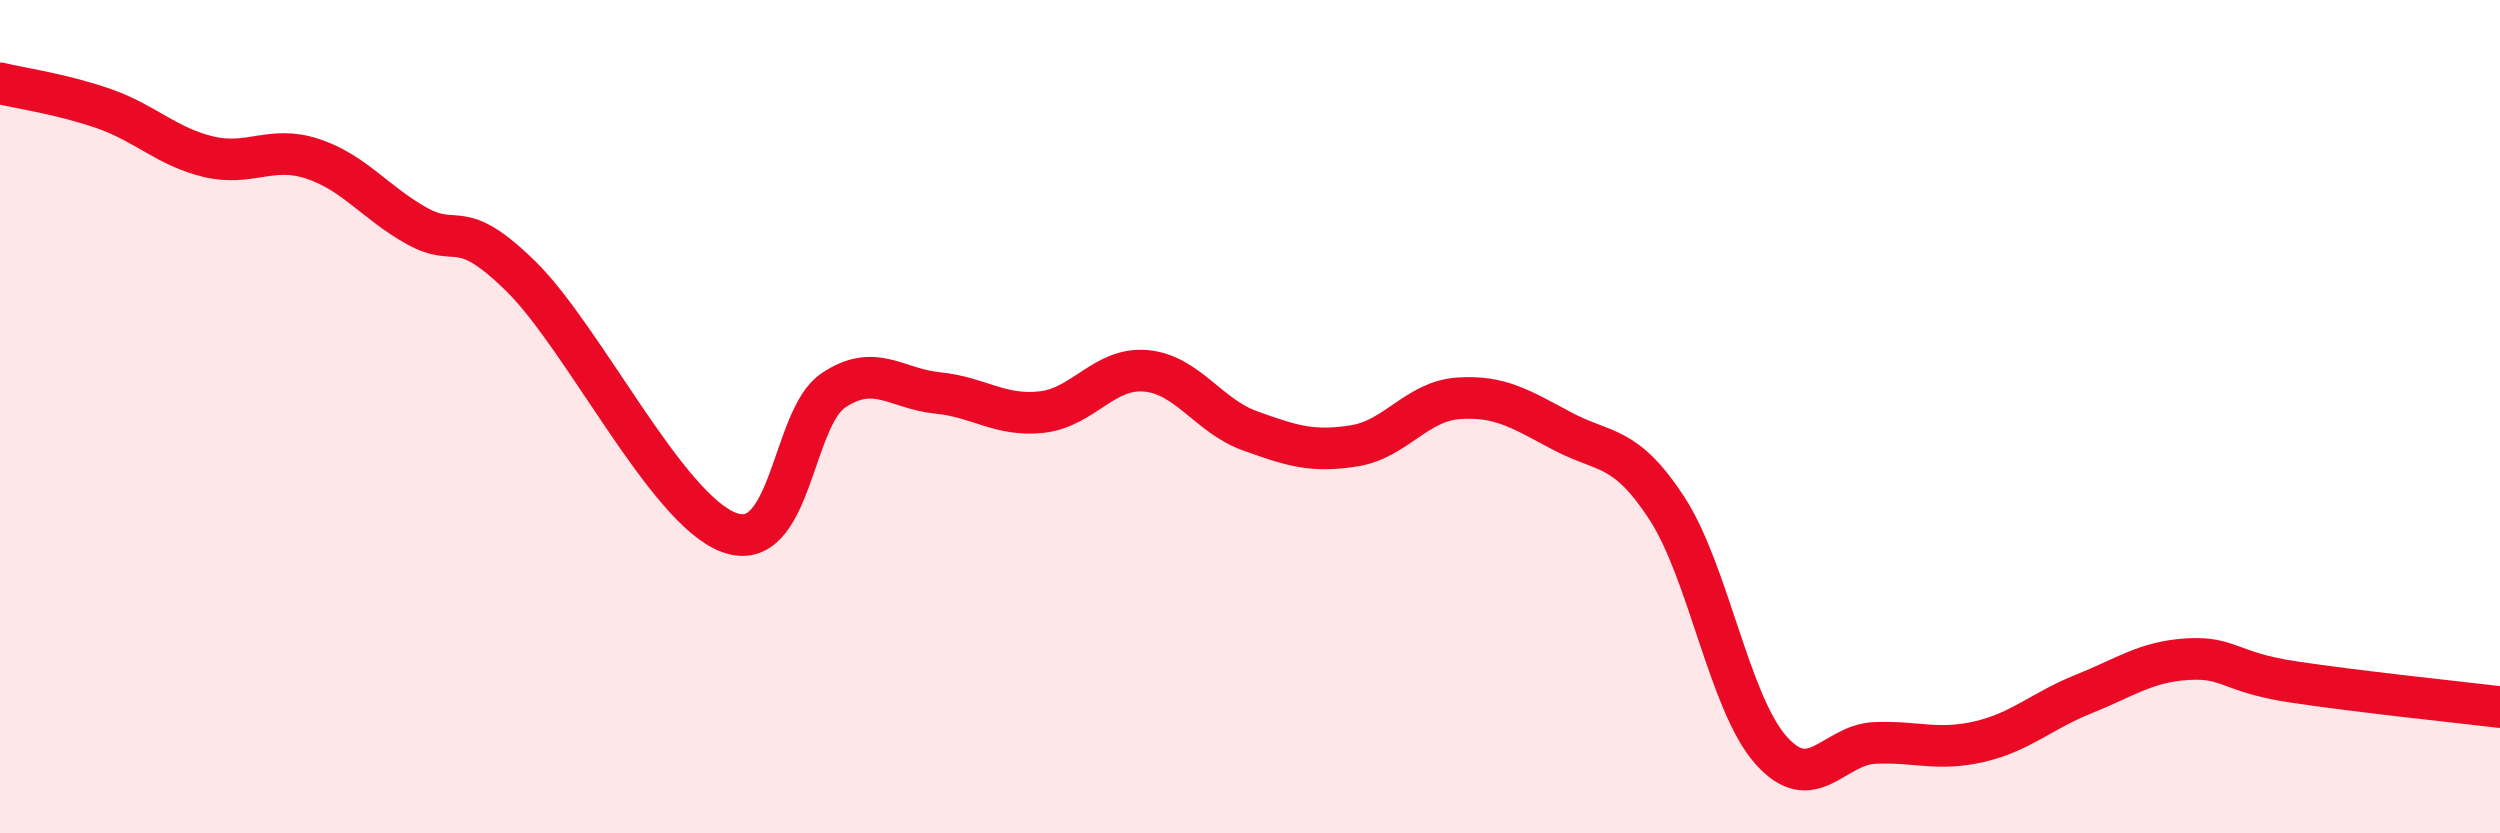
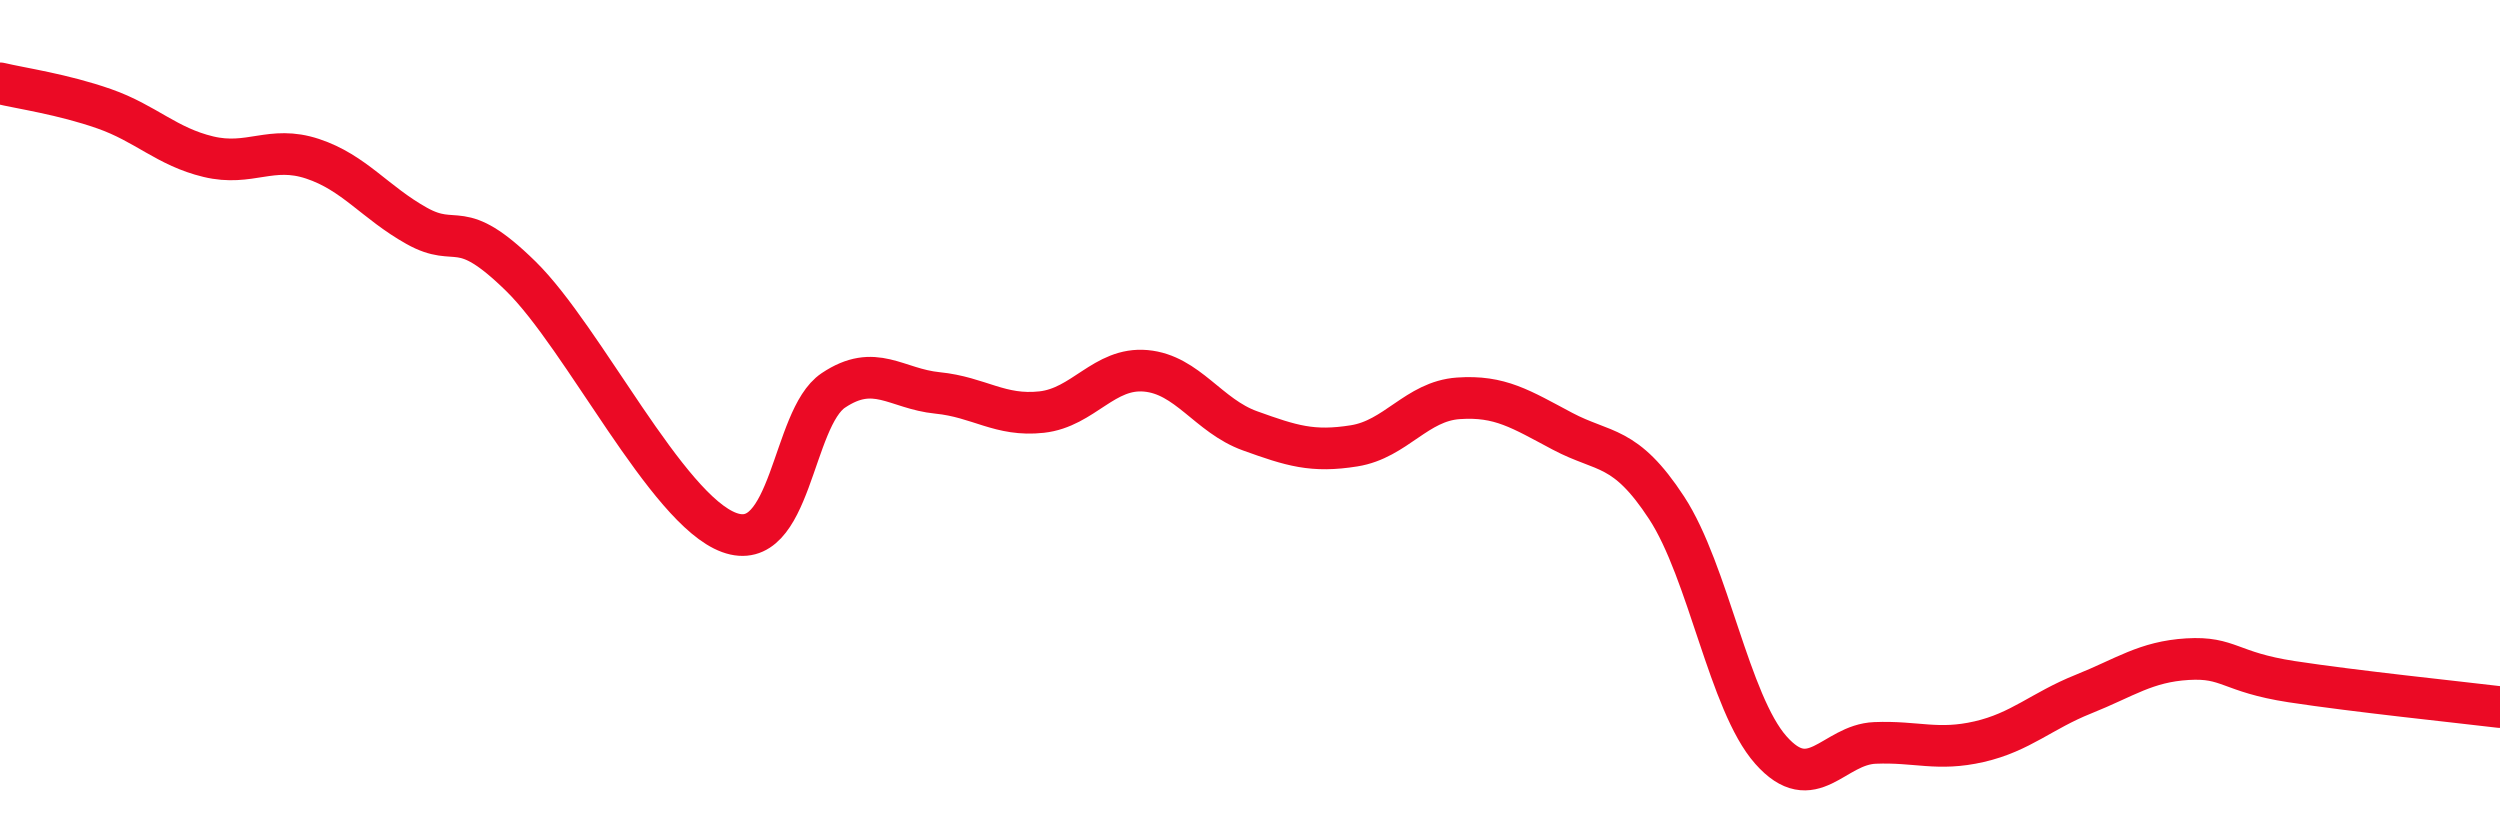
<svg xmlns="http://www.w3.org/2000/svg" width="60" height="20" viewBox="0 0 60 20">
-   <path d="M 0,2 C 0.5,2.12 1.5,2.26 2.5,2.61 C 3.5,2.96 4,3.52 5,3.76 C 6,4 6.5,3.48 7.5,3.81 C 8.5,4.14 9,4.86 10,5.42 C 11,5.98 11,5.16 12.5,6.63 C 14,8.1 16,12.23 17.5,12.78 C 19,13.33 19,10.04 20,9.37 C 21,8.7 21.5,9.33 22.5,9.43 C 23.5,9.53 24,10 25,9.89 C 26,9.78 26.5,8.81 27.5,8.9 C 28.5,8.99 29,9.98 30,10.34 C 31,10.7 31.5,10.86 32.5,10.7 C 33.5,10.54 34,9.63 35,9.56 C 36,9.49 36.5,9.82 37.5,10.35 C 38.5,10.88 39,10.66 40,12.19 C 41,13.72 41.5,16.87 42.5,18 C 43.5,19.13 44,17.87 45,17.83 C 46,17.79 46.5,18.03 47.5,17.8 C 48.5,17.57 49,17.06 50,16.66 C 51,16.26 51.5,15.88 52.5,15.82 C 53.5,15.76 53.5,16.13 55,16.36 C 56.5,16.59 59,16.85 60,16.97L60 20L0 20Z" fill="#EB0A25" opacity="0.1" stroke-linecap="round" stroke-linejoin="round" />
  <path d="M 0,2 C 0.5,2.12 1.5,2.26 2.5,2.61 C 3.5,2.96 4,3.52 5,3.76 C 6,4 6.5,3.48 7.5,3.81 C 8.5,4.14 9,4.86 10,5.42 C 11,5.98 11,5.16 12.5,6.63 C 14,8.1 16,12.23 17.5,12.78 C 19,13.33 19,10.04 20,9.37 C 21,8.7 21.5,9.33 22.5,9.43 C 23.5,9.53 24,10 25,9.89 C 26,9.78 26.5,8.81 27.5,8.9 C 28.5,8.99 29,9.98 30,10.34 C 31,10.7 31.5,10.86 32.5,10.7 C 33.5,10.54 34,9.63 35,9.56 C 36,9.49 36.5,9.82 37.5,10.35 C 38.5,10.88 39,10.66 40,12.19 C 41,13.72 41.5,16.87 42.5,18 C 43.5,19.13 44,17.87 45,17.83 C 46,17.79 46.5,18.03 47.5,17.8 C 48.5,17.57 49,17.06 50,16.66 C 51,16.26 51.5,15.88 52.5,15.82 C 53.5,15.76 53.5,16.13 55,16.36 C 56.5,16.59 59,16.85 60,16.97" stroke="#EB0A25" stroke-width="1" fill="none" stroke-linecap="round" stroke-linejoin="round" />
</svg>